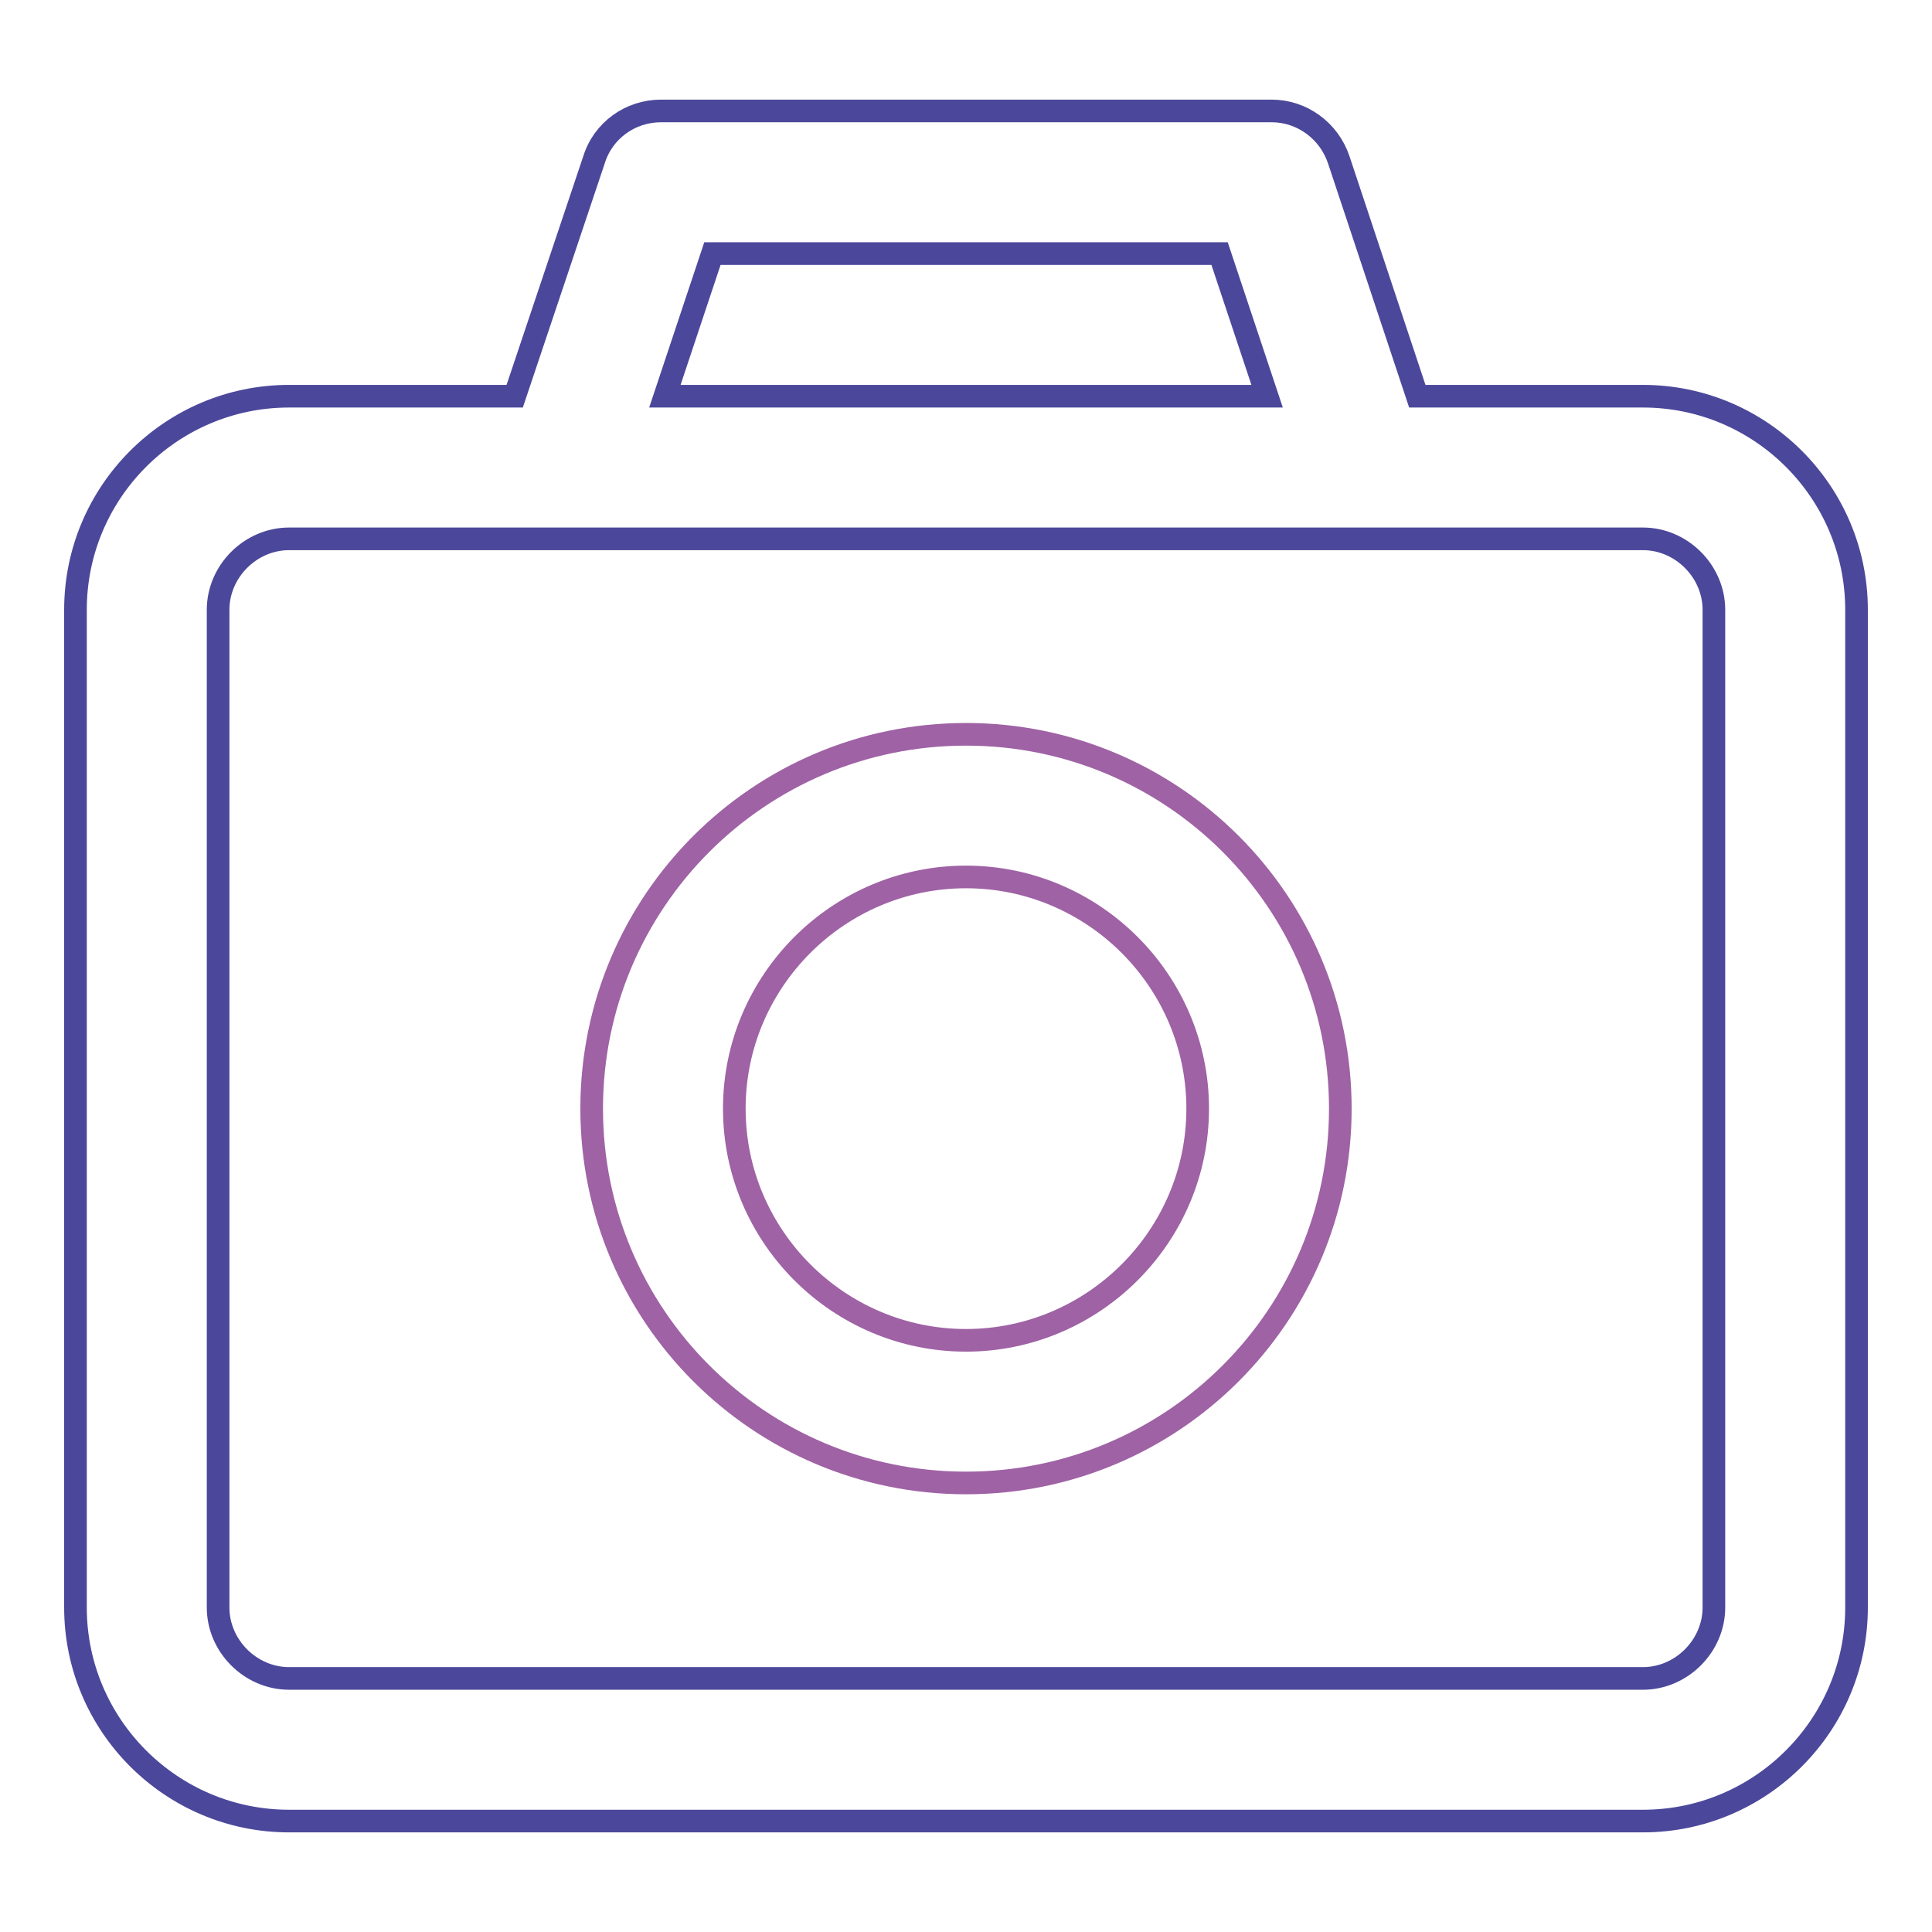
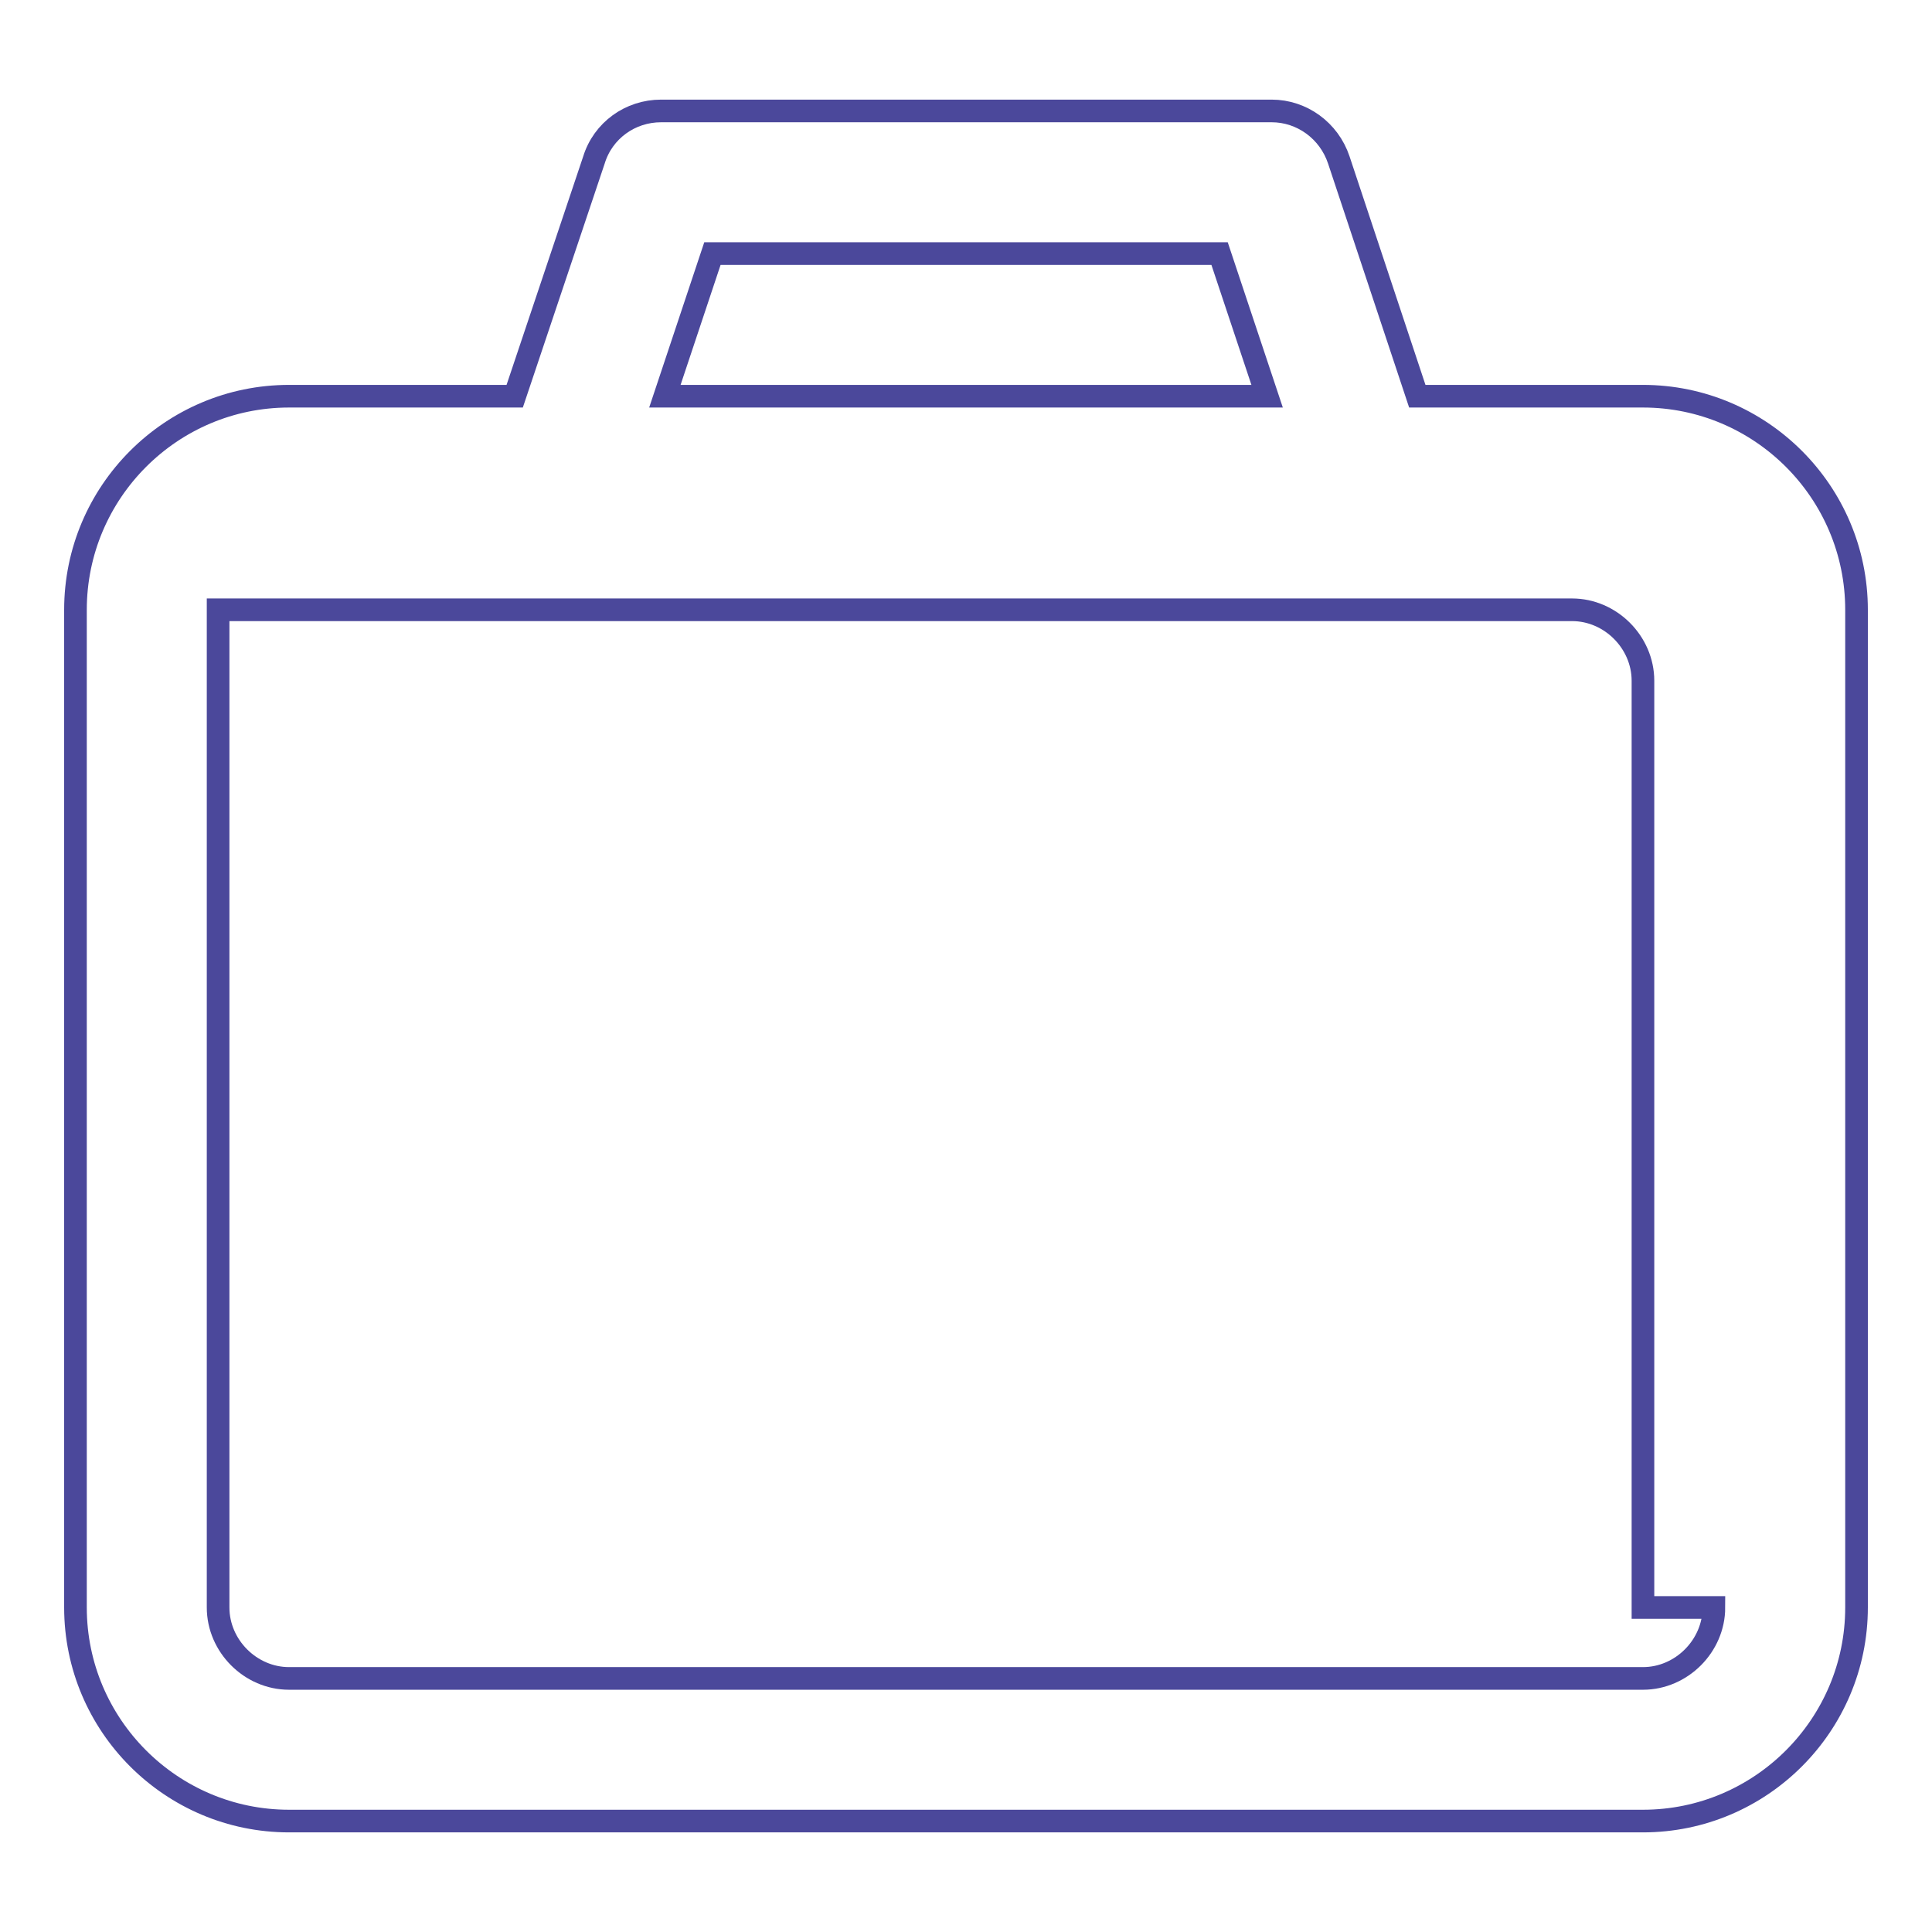
<svg xmlns="http://www.w3.org/2000/svg" version="1.1" x="0px" y="0px" viewBox="0 0 256 256" enable-background="new 0 0 256 256" xml:space="preserve">
  <g>
-     <path stroke-width="3" fill-opacity="0" stroke="#9f62a5" d="M128,116.2c16.9,0,30.7,13.8,30.7,30.7s-13.8,30.7-30.7,30.7c-16.9,0-30.7-13.8-30.7-30.7 S111.1,116.2,128,116.2 M128,97.3c-27.4,0-49.6,22.2-49.6,49.6c0,27.4,22.2,49.6,49.6,49.6c27.4,0,49.6-22.2,49.6-49.6 C177.6,119.5,155.4,97.3,128,97.3z" />
-     <path stroke-width="3" fill-opacity="0" stroke="#4b489b" d="M217.7,52.5h-29.9l-10.4-31.3c-1.3-3.9-4.9-6.5-8.9-6.5H87.6c-4.1,0-7.7,2.6-8.9,6.5L68.2,52.5H38.3 C22.7,52.5,10,65.2,10,80.8V213c0,15.6,12.7,28.3,28.3,28.3h179.4c15.6,0,28.3-12.7,28.3-28.3V80.8C246,65.2,233.3,52.5,217.7,52.5 z M94.4,33.6h67.2l6.3,18.9H88.1L94.4,33.6z M227.1,213c0,5.1-4.3,9.4-9.4,9.4H38.3c-5.1,0-9.4-4.3-9.4-9.4V80.8 c0-5.1,4.3-9.4,9.4-9.4h179.4c5.1,0,9.4,4.3,9.4,9.4V213z" />
+     <path stroke-width="3" fill-opacity="0" stroke="#4b489b" d="M217.7,52.5h-29.9l-10.4-31.3c-1.3-3.9-4.9-6.5-8.9-6.5H87.6c-4.1,0-7.7,2.6-8.9,6.5L68.2,52.5H38.3 C22.7,52.5,10,65.2,10,80.8V213c0,15.6,12.7,28.3,28.3,28.3h179.4c15.6,0,28.3-12.7,28.3-28.3V80.8C246,65.2,233.3,52.5,217.7,52.5 z M94.4,33.6h67.2l6.3,18.9H88.1L94.4,33.6z M227.1,213c0,5.1-4.3,9.4-9.4,9.4H38.3c-5.1,0-9.4-4.3-9.4-9.4V80.8 h179.4c5.1,0,9.4,4.3,9.4,9.4V213z" />
  </g>
</svg>